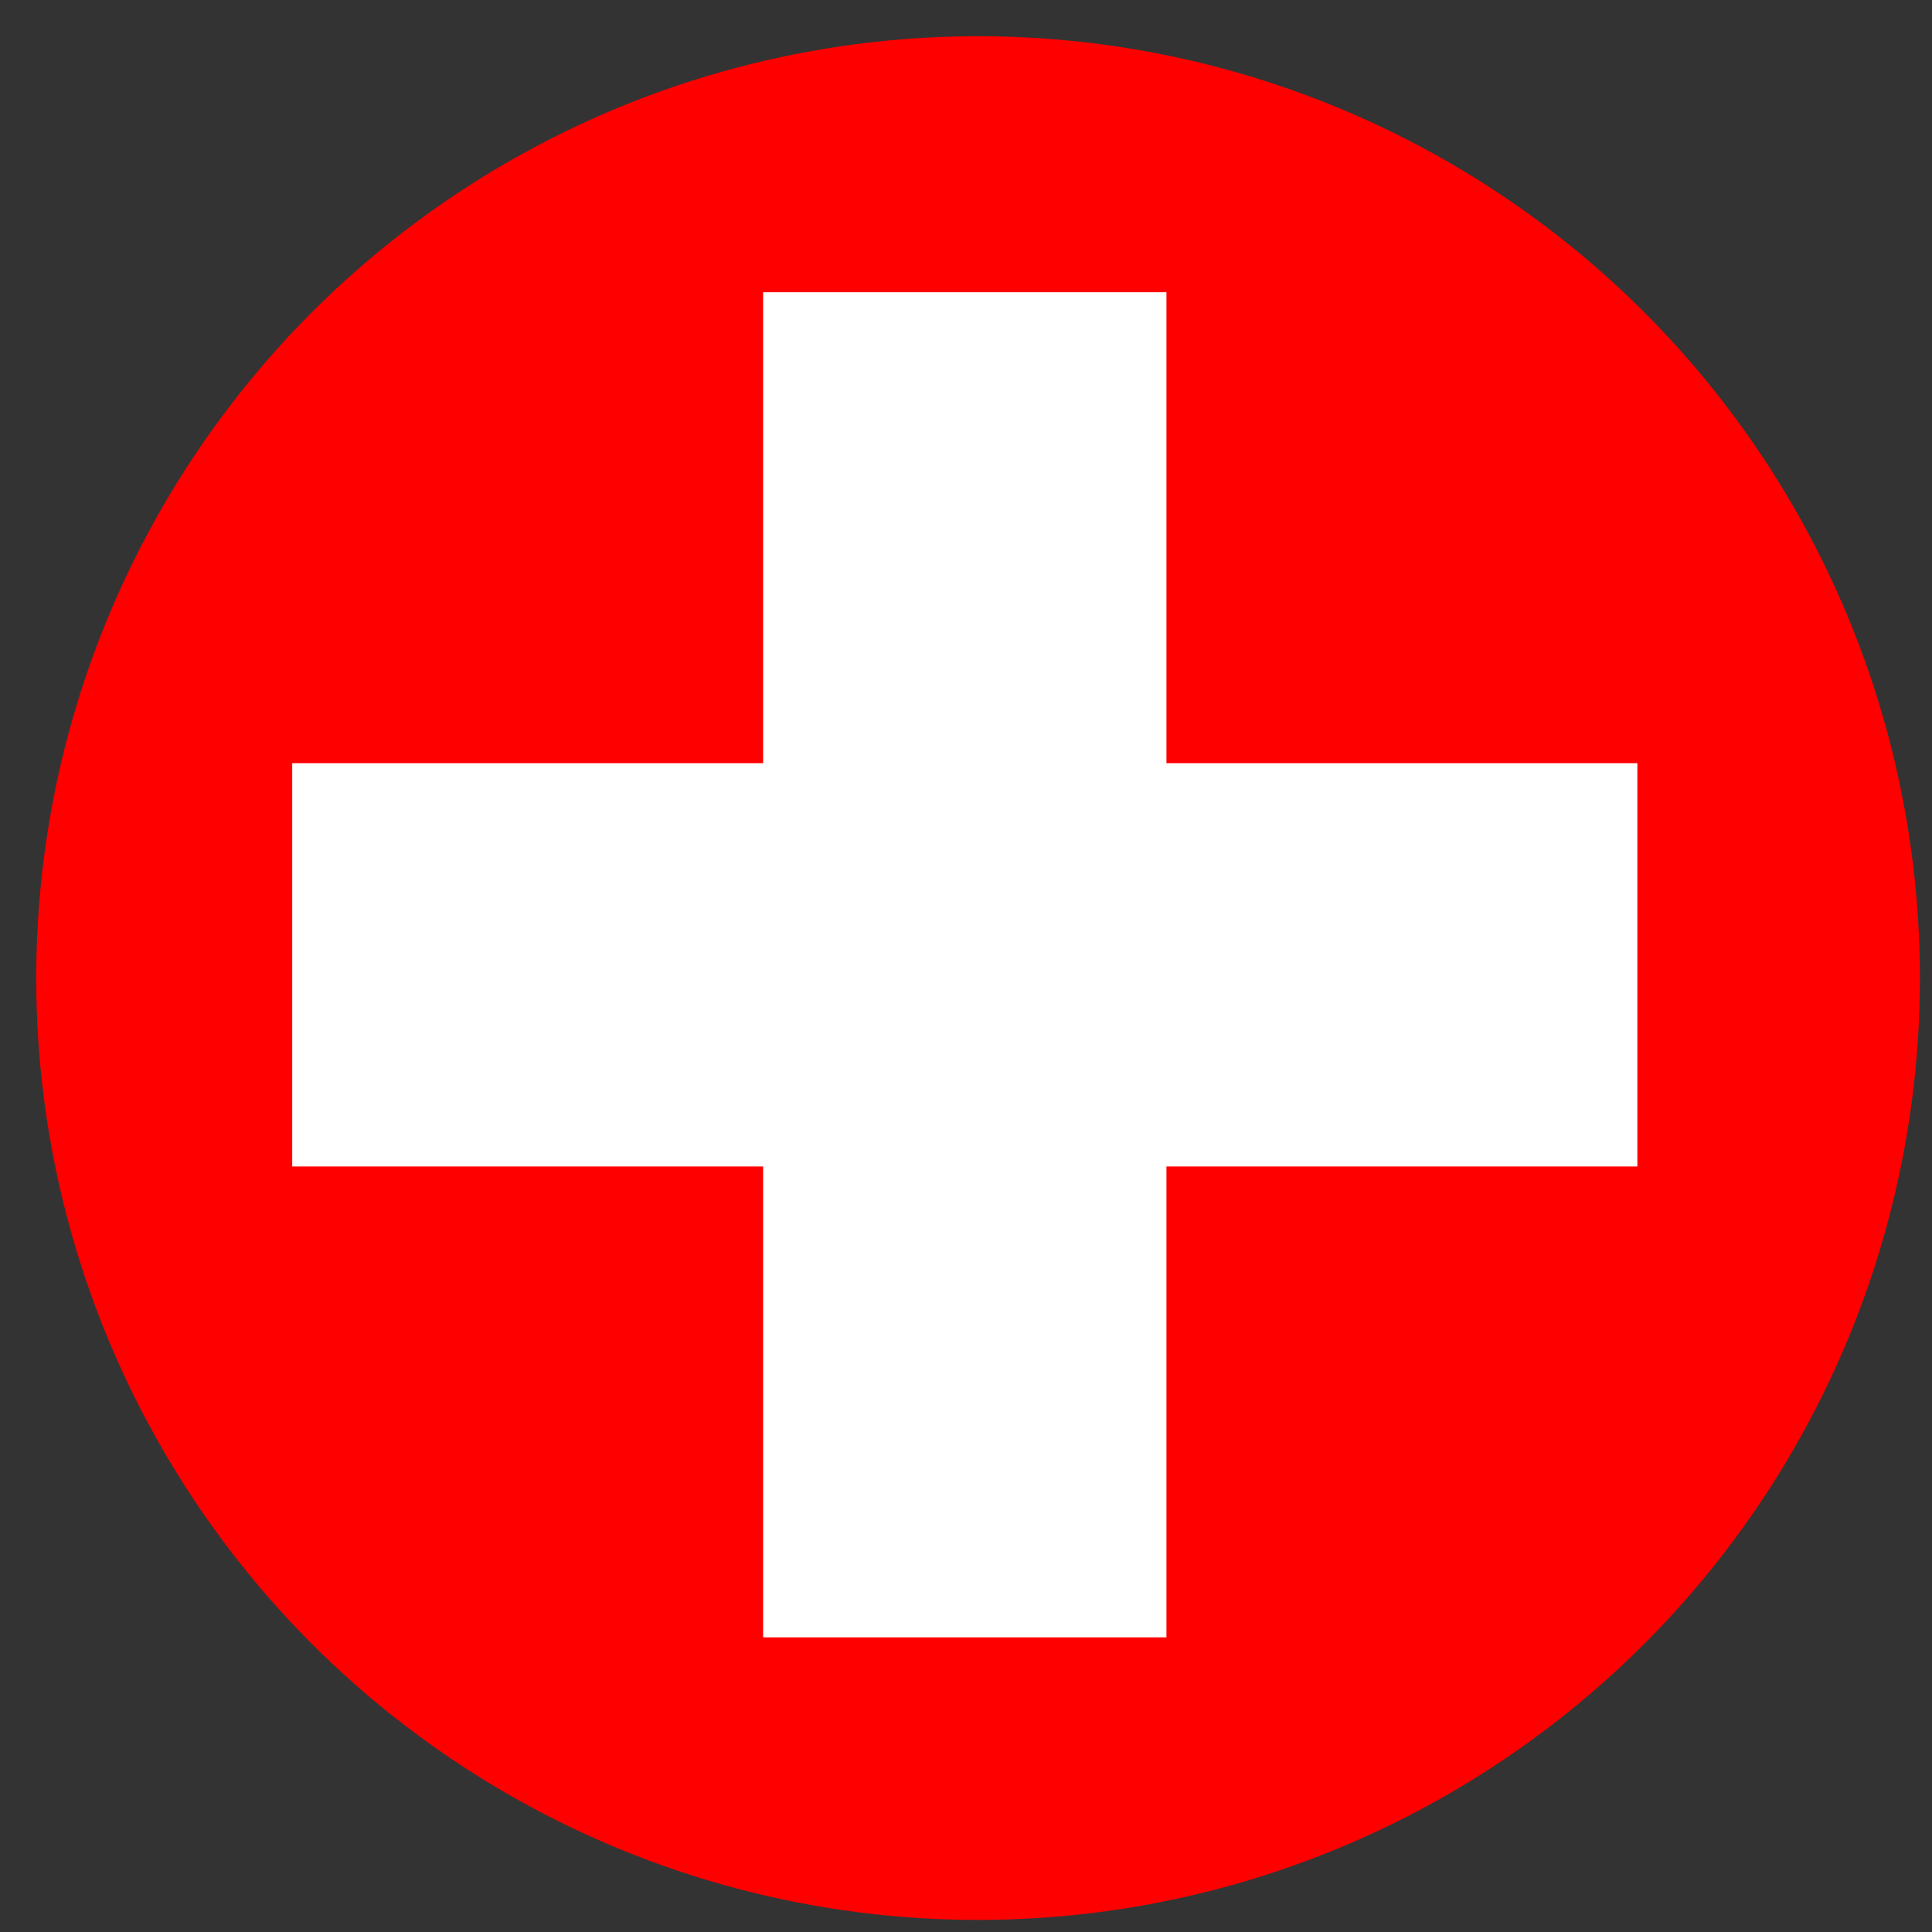
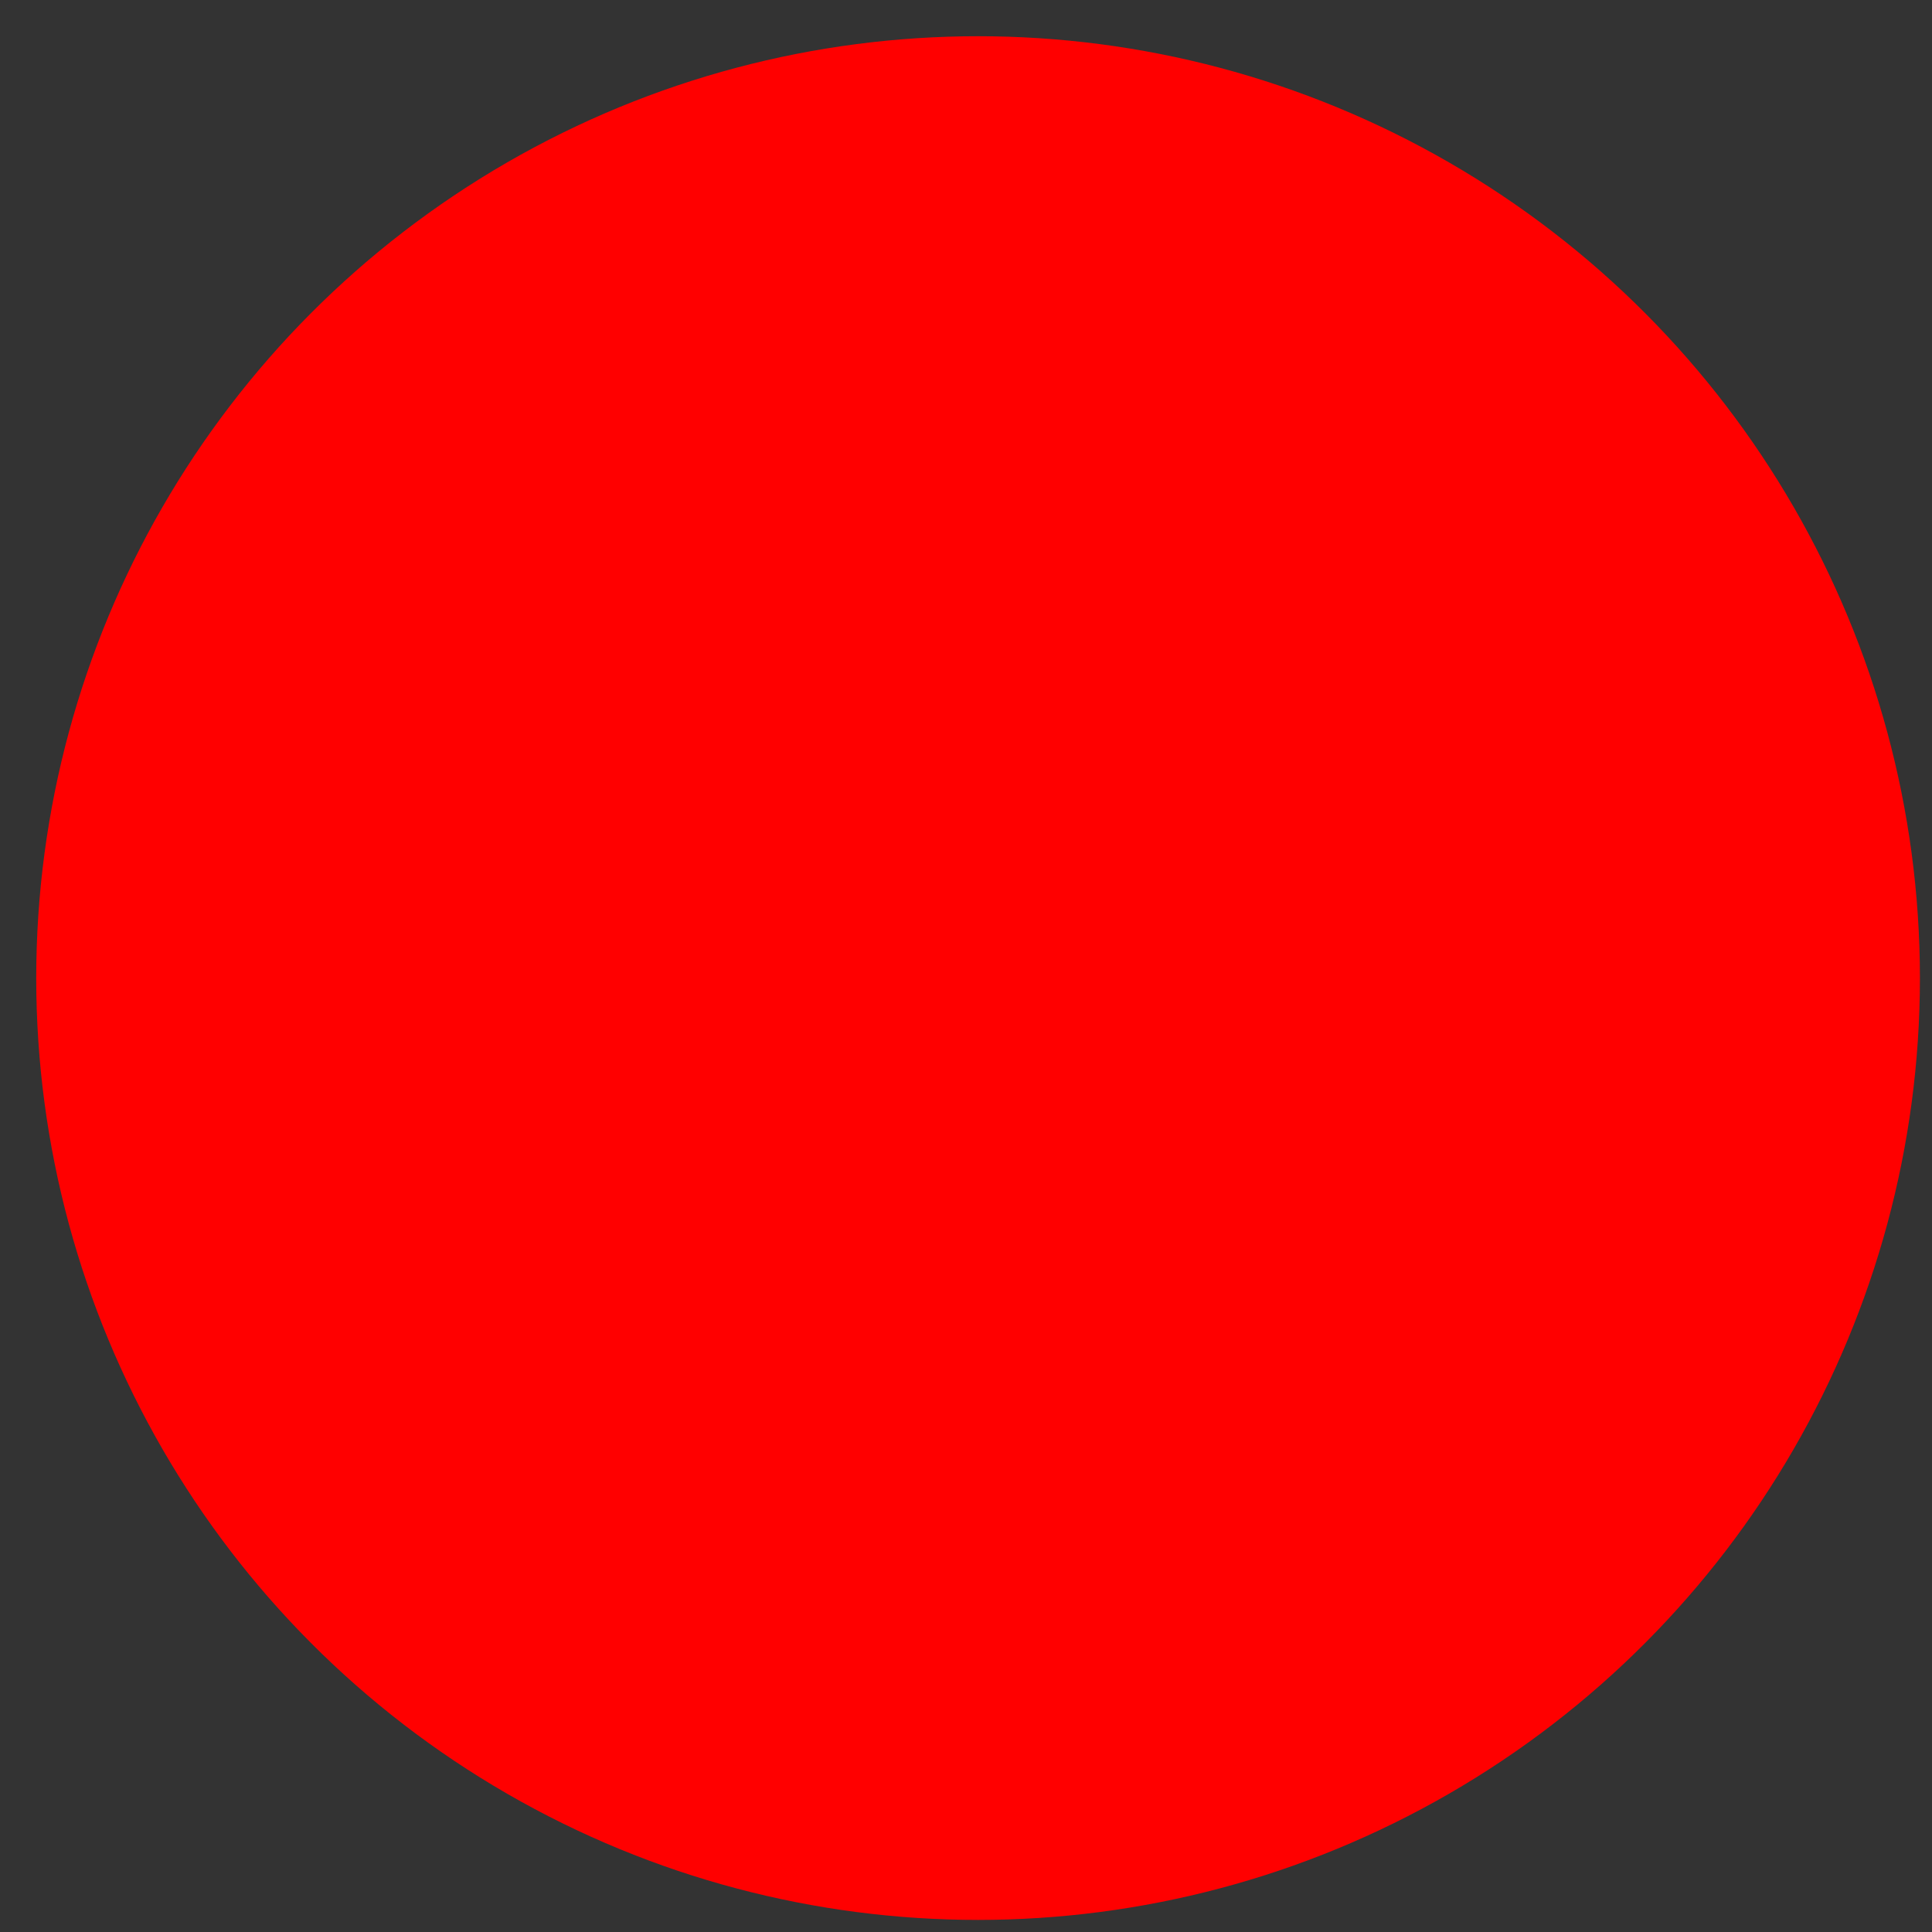
<svg xmlns="http://www.w3.org/2000/svg" id="a" width="80" height="80" viewBox="0 0 80 80">
  <rect x="0" y="0" width="80" height="80" fill="#333333" stroke="none" />
  <defs>
    <clipPath id="b">
      <circle cx="40.5" cy="40.5" r="39" style="fill:none; stroke-width:0px;" />
    </clipPath>
  </defs>
  <g style="clip-path:url(#b);">
    <path d="m-4.6-4.6h89.2v89.2H-4.6V-4.6Z" style="fill:red; stroke-width:0px;" />
-     <path d="m31.6,12.1h16.7v19.5h19.5v16.7h-19.5v19.5h-16.7v-19.5H12.1v-16.7h19.5V12.1Z" style="fill:#fff; stroke-width:0px;" />
  </g>
</svg>